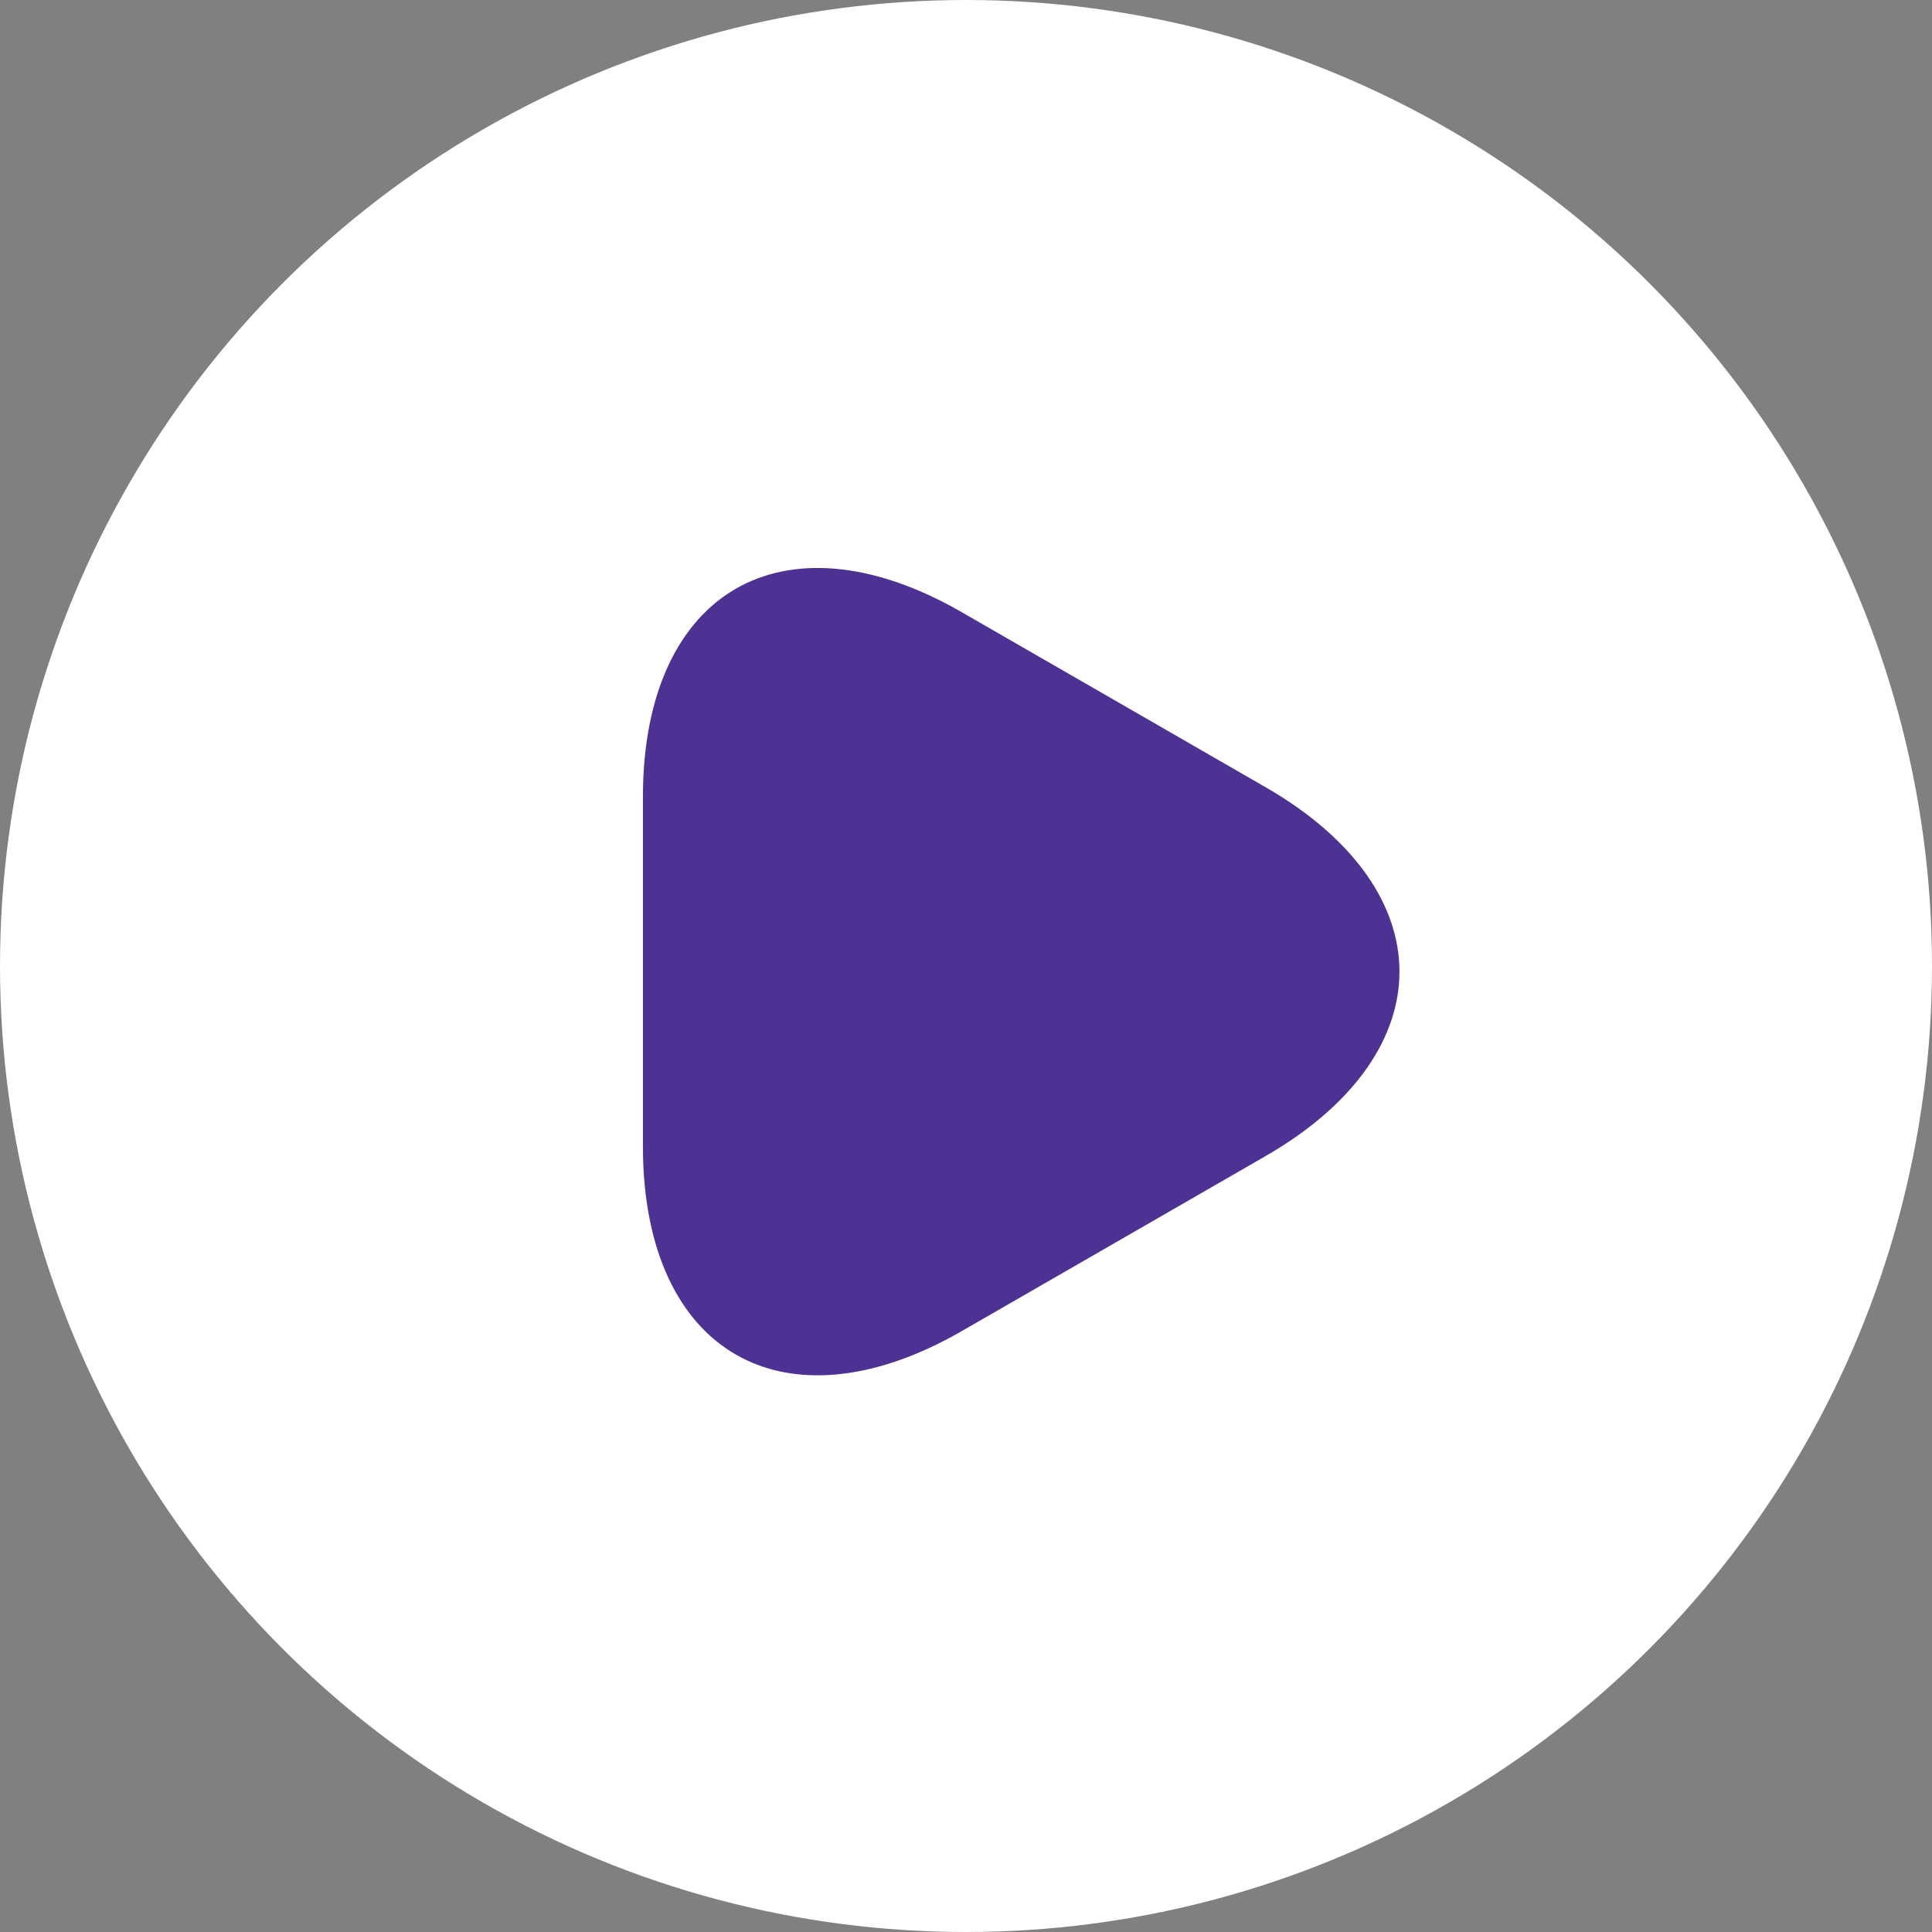
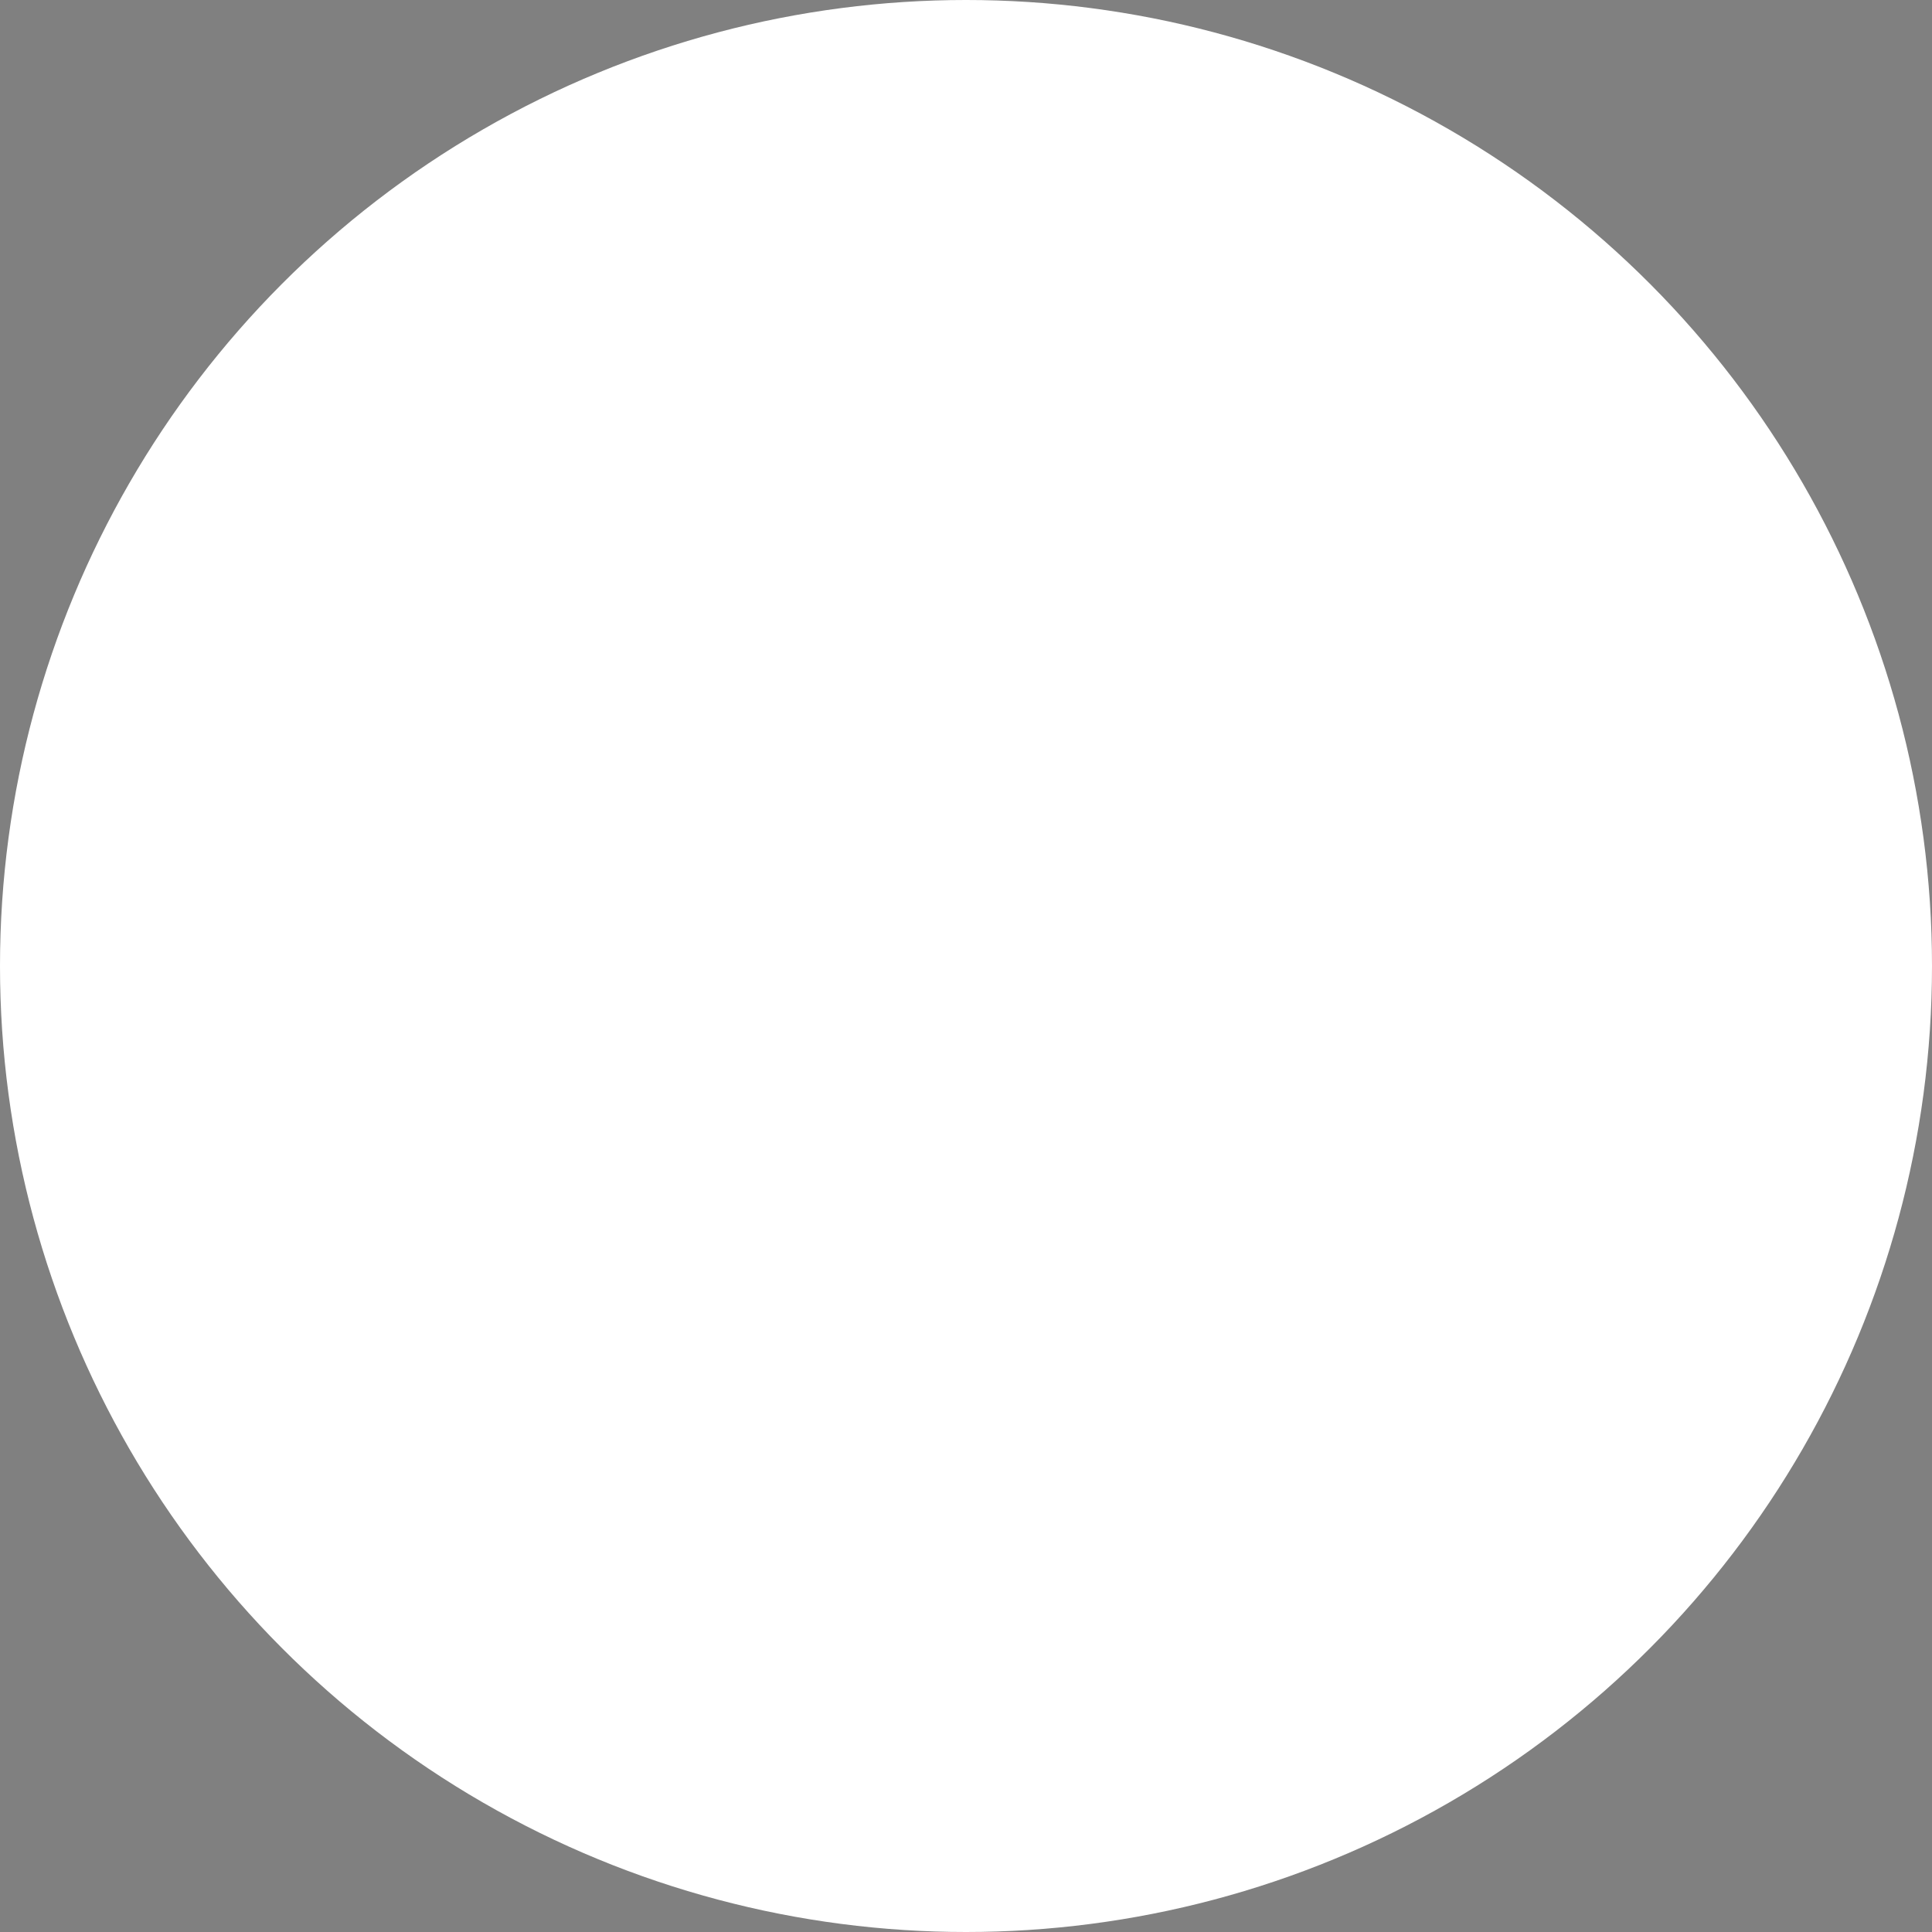
<svg xmlns="http://www.w3.org/2000/svg" width="77" height="77" viewBox="0 0 77 77" fill="none">
  <rect x="0" y="0" width="77" height="77" fill="#808080" stroke="none" />
  <circle cx="38.5" cy="38.5" r="38.5" fill="white" />
-   <path d="M25 38.725V31.744C25 23.076 31.138 19.527 38.648 23.861L44.708 27.351L50.767 30.842C58.278 35.176 58.278 42.274 50.767 46.608L44.708 50.099L38.648 53.589C31.138 57.923 25 54.374 25 45.706V38.725Z" fill="#4D3293" stroke="white" stroke-width="1.249" stroke-miterlimit="10" stroke-linecap="round" stroke-linejoin="round" />
</svg>